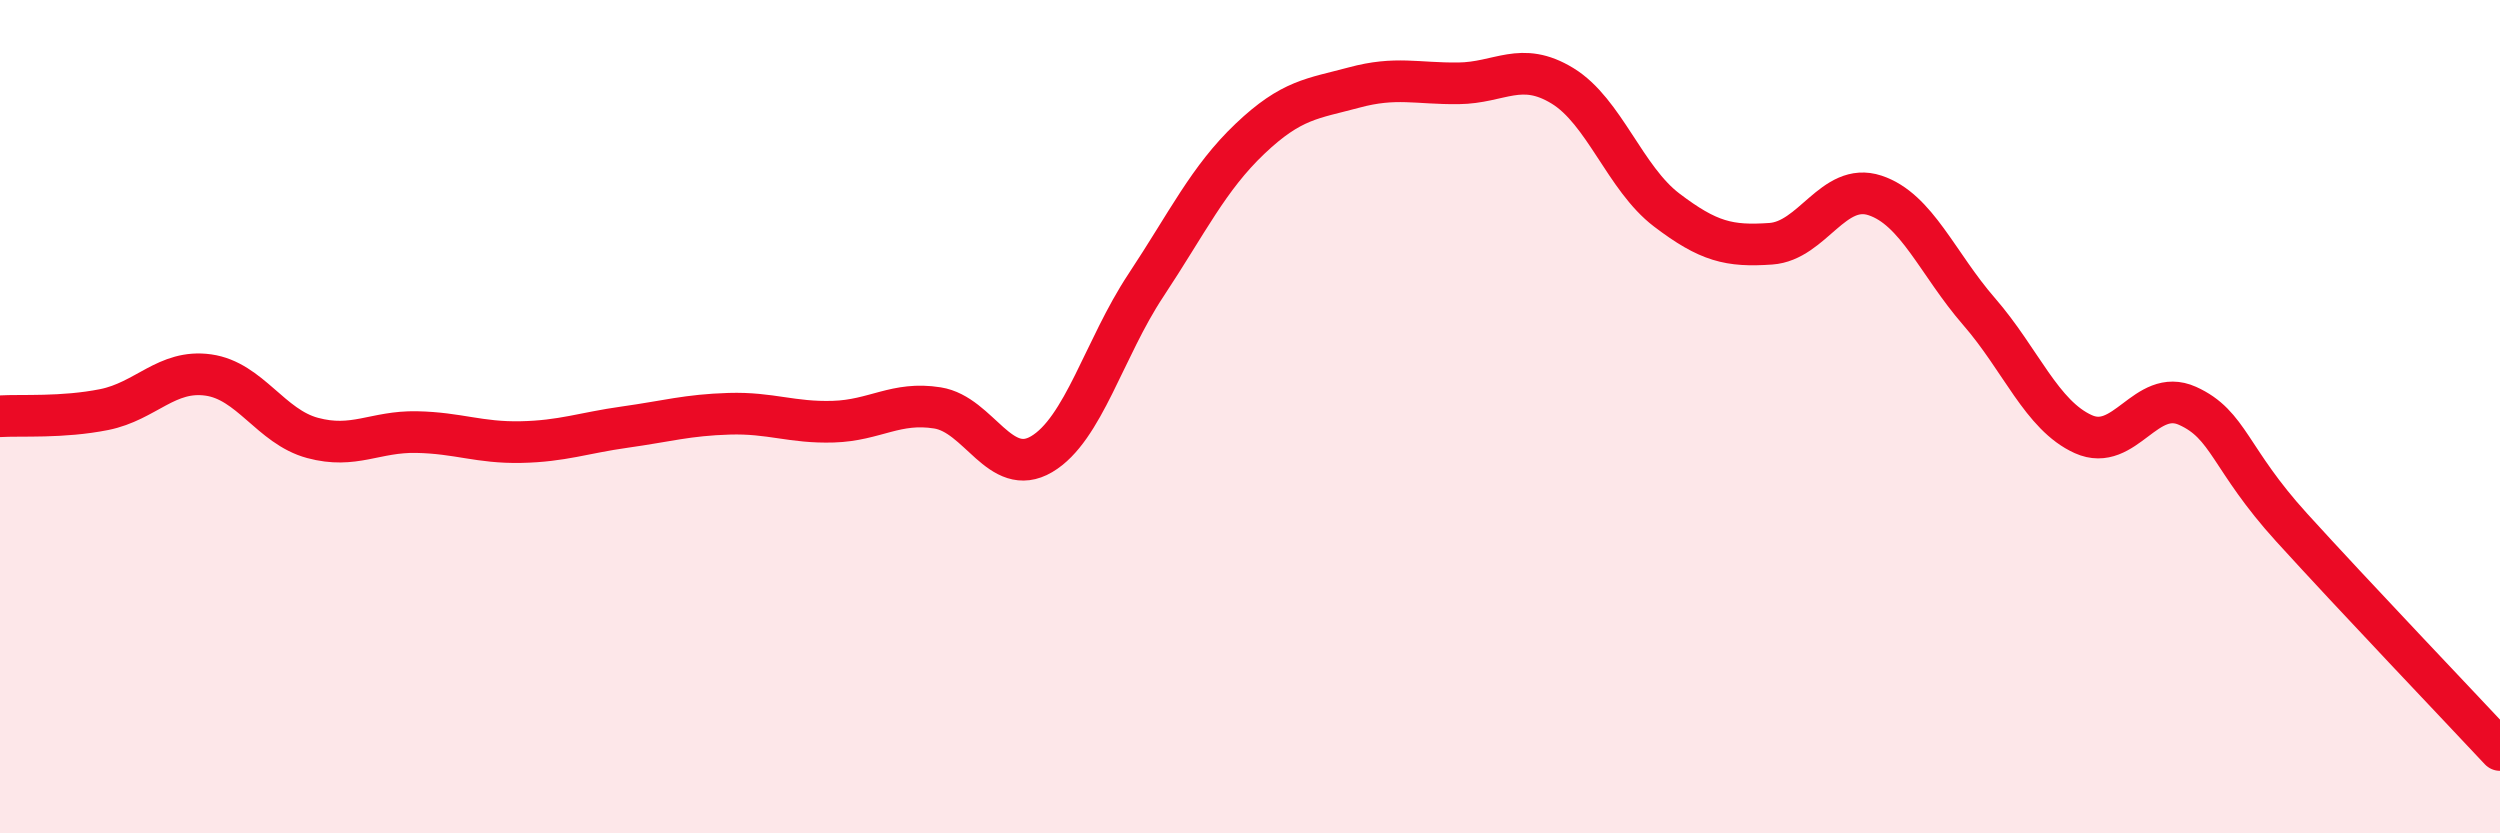
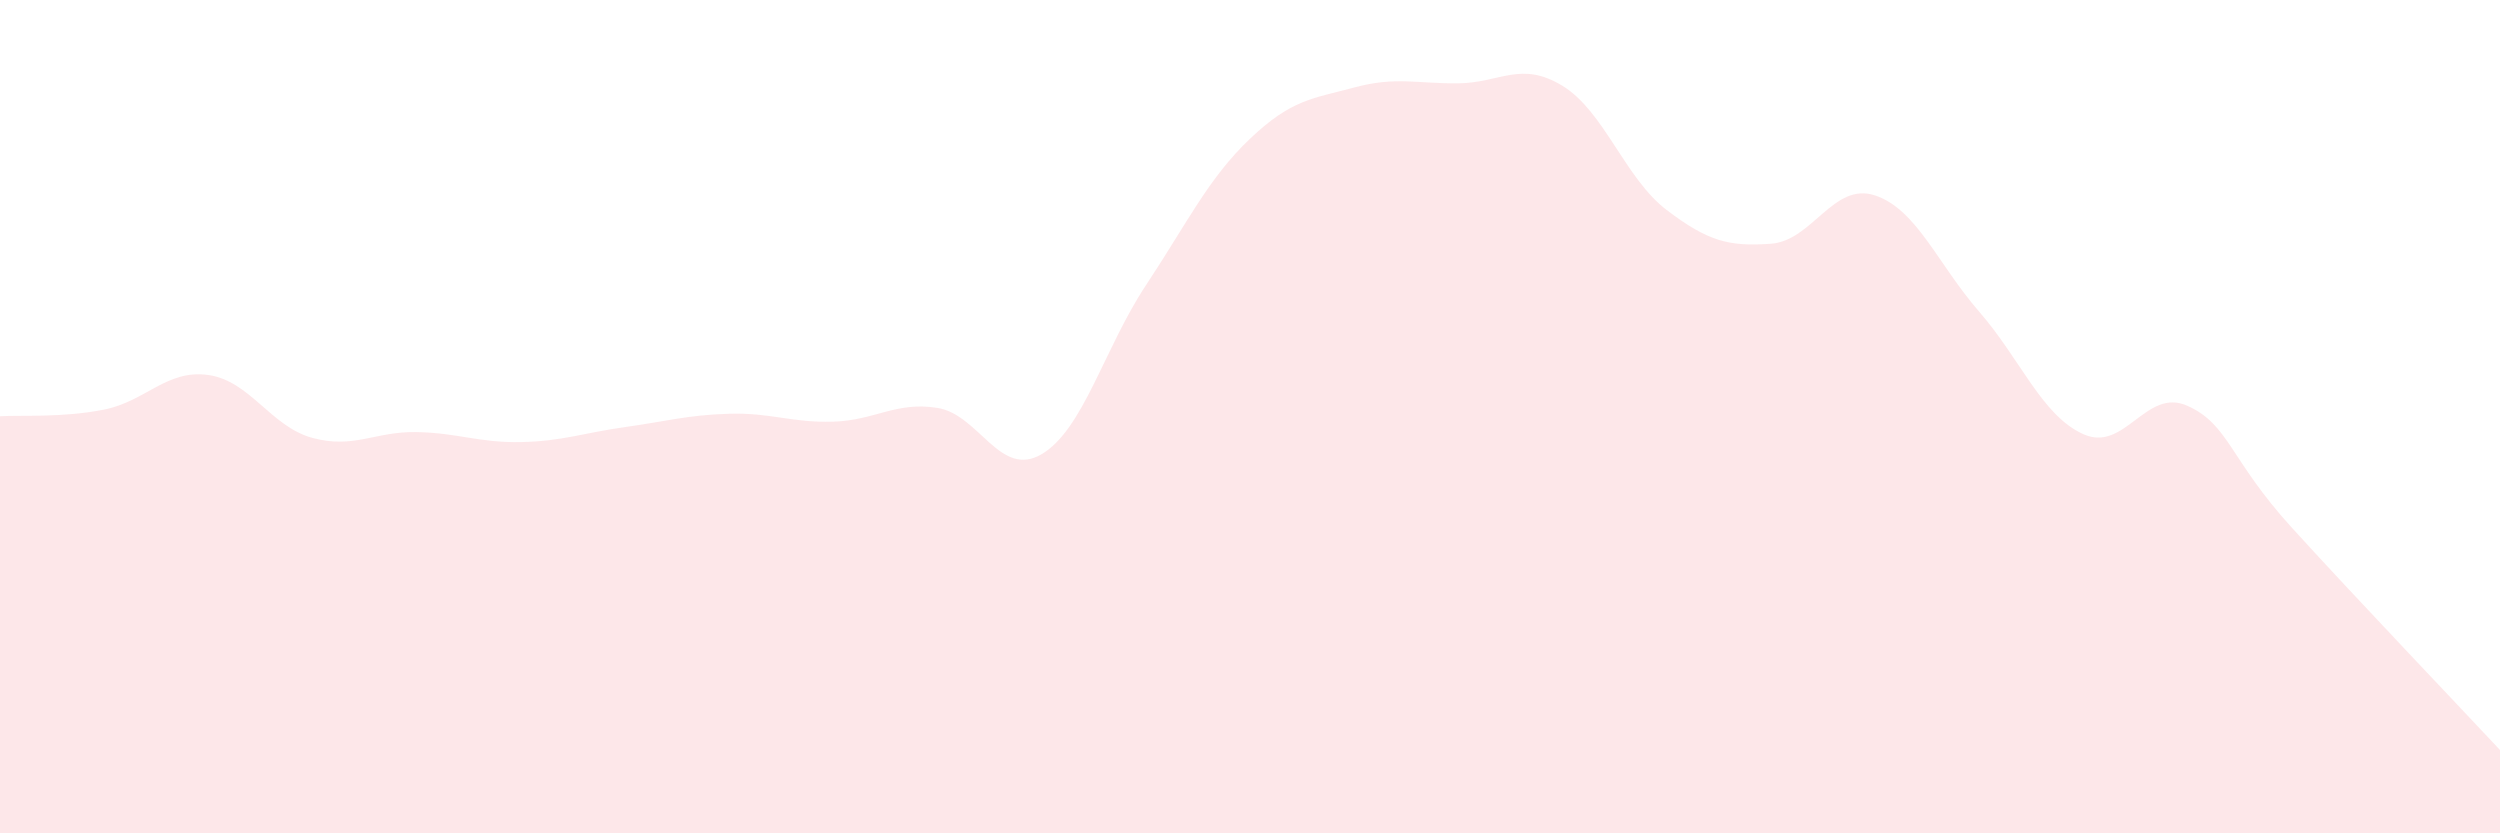
<svg xmlns="http://www.w3.org/2000/svg" width="60" height="20" viewBox="0 0 60 20">
  <path d="M 0,9.99 C 0.5,9.96 1.5,10.03 2.5,9.83 C 3.5,9.63 4,8.86 5,9 C 6,9.14 6.5,10.24 7.5,10.51 C 8.5,10.78 9,10.35 10,10.37 C 11,10.39 11.5,10.63 12.5,10.61 C 13.5,10.59 14,10.39 15,10.25 C 16,10.11 16.5,9.96 17.5,9.93 C 18.5,9.9 19,10.15 20,10.12 C 21,10.09 21.5,9.63 22.5,9.79 C 23.5,9.95 24,11.49 25,10.9 C 26,10.31 26.5,8.36 27.5,6.85 C 28.5,5.34 29,4.28 30,3.33 C 31,2.38 31.5,2.37 32.5,2.1 C 33.5,1.83 34,2.01 35,2 C 36,1.99 36.5,1.45 37.5,2.06 C 38.5,2.67 39,4.28 40,5.04 C 41,5.8 41.5,5.92 42.5,5.85 C 43.5,5.78 44,4.36 45,4.69 C 46,5.02 46.5,6.33 47.5,7.48 C 48.5,8.63 49,9.97 50,10.42 C 51,10.87 51.5,9.29 52.5,9.74 C 53.5,10.19 53.5,11.01 55,12.66 C 56.5,14.31 59,16.93 60,18L60 20L0 20Z" fill="#EB0A25" opacity="0.1" stroke-linecap="round" stroke-linejoin="round" />
-   <path d="M 0,9.99 C 0.5,9.96 1.5,10.03 2.5,9.83 C 3.5,9.63 4,8.86 5,9 C 6,9.14 6.5,10.24 7.5,10.51 C 8.5,10.78 9,10.35 10,10.37 C 11,10.39 11.5,10.63 12.5,10.61 C 13.5,10.59 14,10.39 15,10.25 C 16,10.11 16.5,9.96 17.5,9.93 C 18.5,9.9 19,10.15 20,10.12 C 21,10.09 21.5,9.63 22.5,9.79 C 23.5,9.95 24,11.49 25,10.9 C 26,10.31 26.5,8.36 27.5,6.85 C 28.5,5.34 29,4.28 30,3.33 C 31,2.38 31.5,2.37 32.5,2.1 C 33.5,1.83 34,2.01 35,2 C 36,1.99 36.5,1.45 37.5,2.06 C 38.5,2.67 39,4.28 40,5.04 C 41,5.8 41.5,5.92 42.5,5.85 C 43.5,5.78 44,4.36 45,4.69 C 46,5.02 46.5,6.33 47.5,7.48 C 48.5,8.63 49,9.97 50,10.42 C 51,10.87 51.5,9.29 52.5,9.74 C 53.5,10.19 53.5,11.01 55,12.66 C 56.5,14.31 59,16.93 60,18" stroke="#EB0A25" stroke-width="1" fill="none" stroke-linecap="round" stroke-linejoin="round" />
</svg>